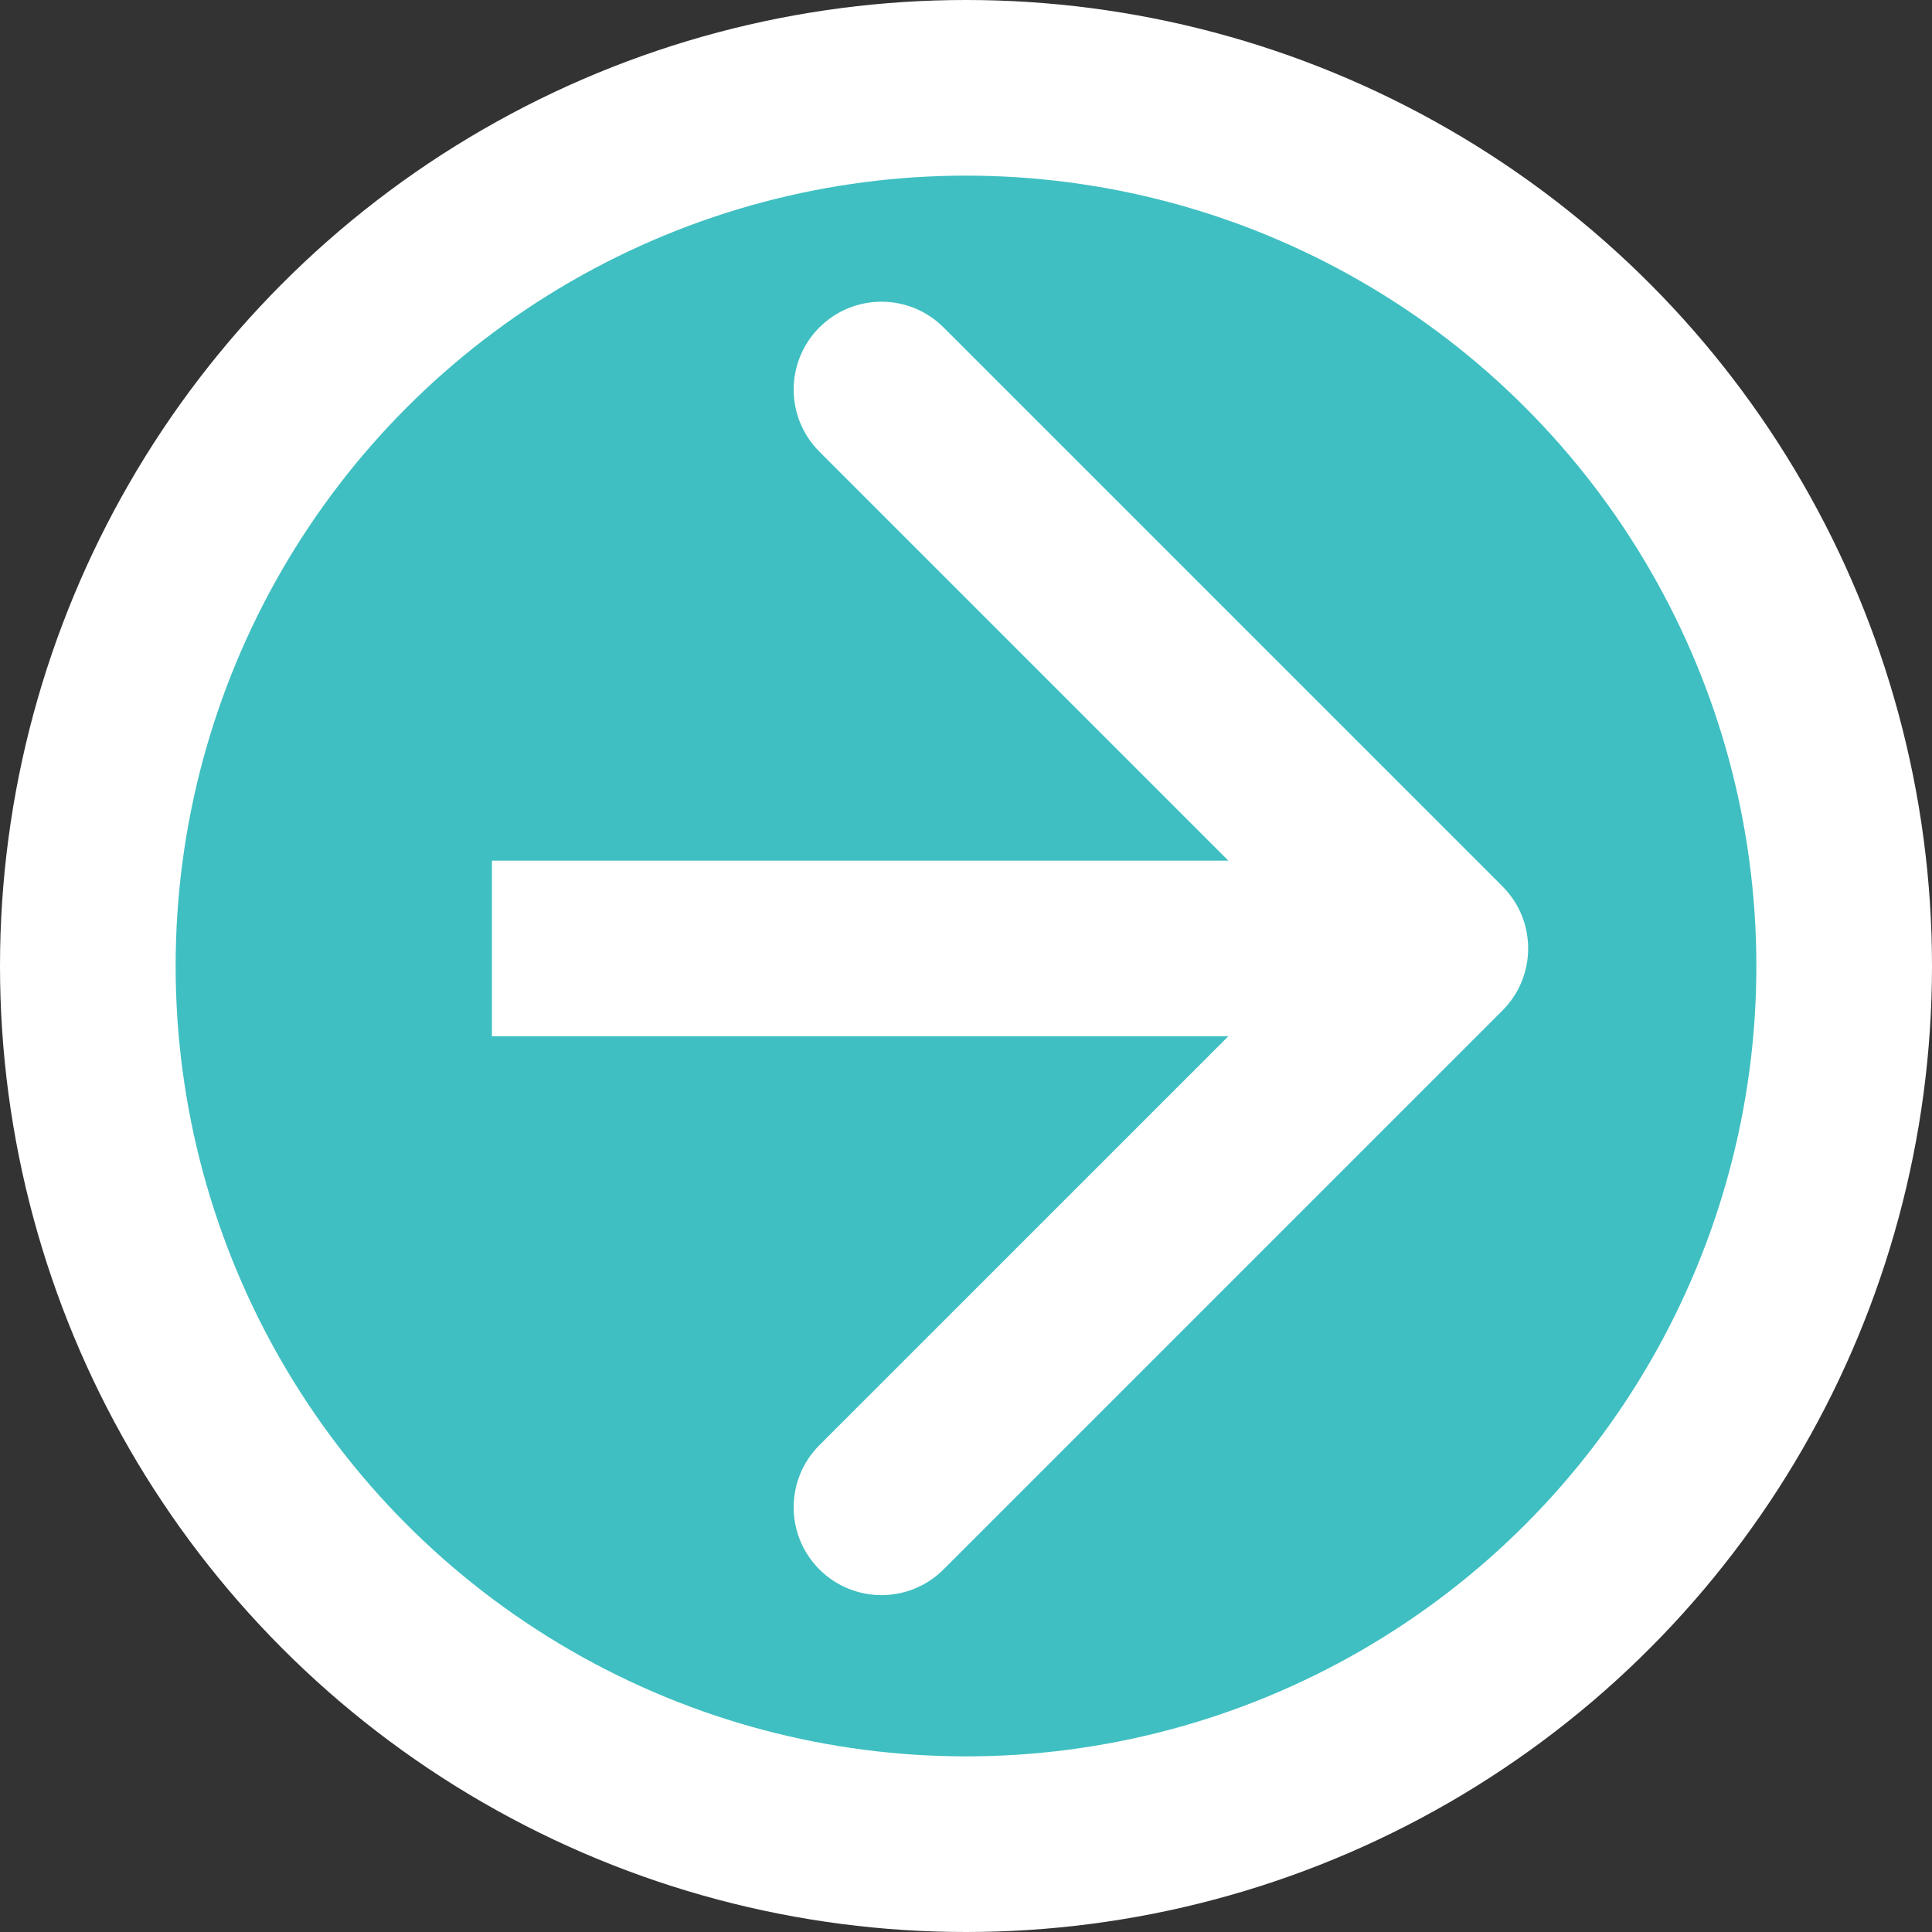
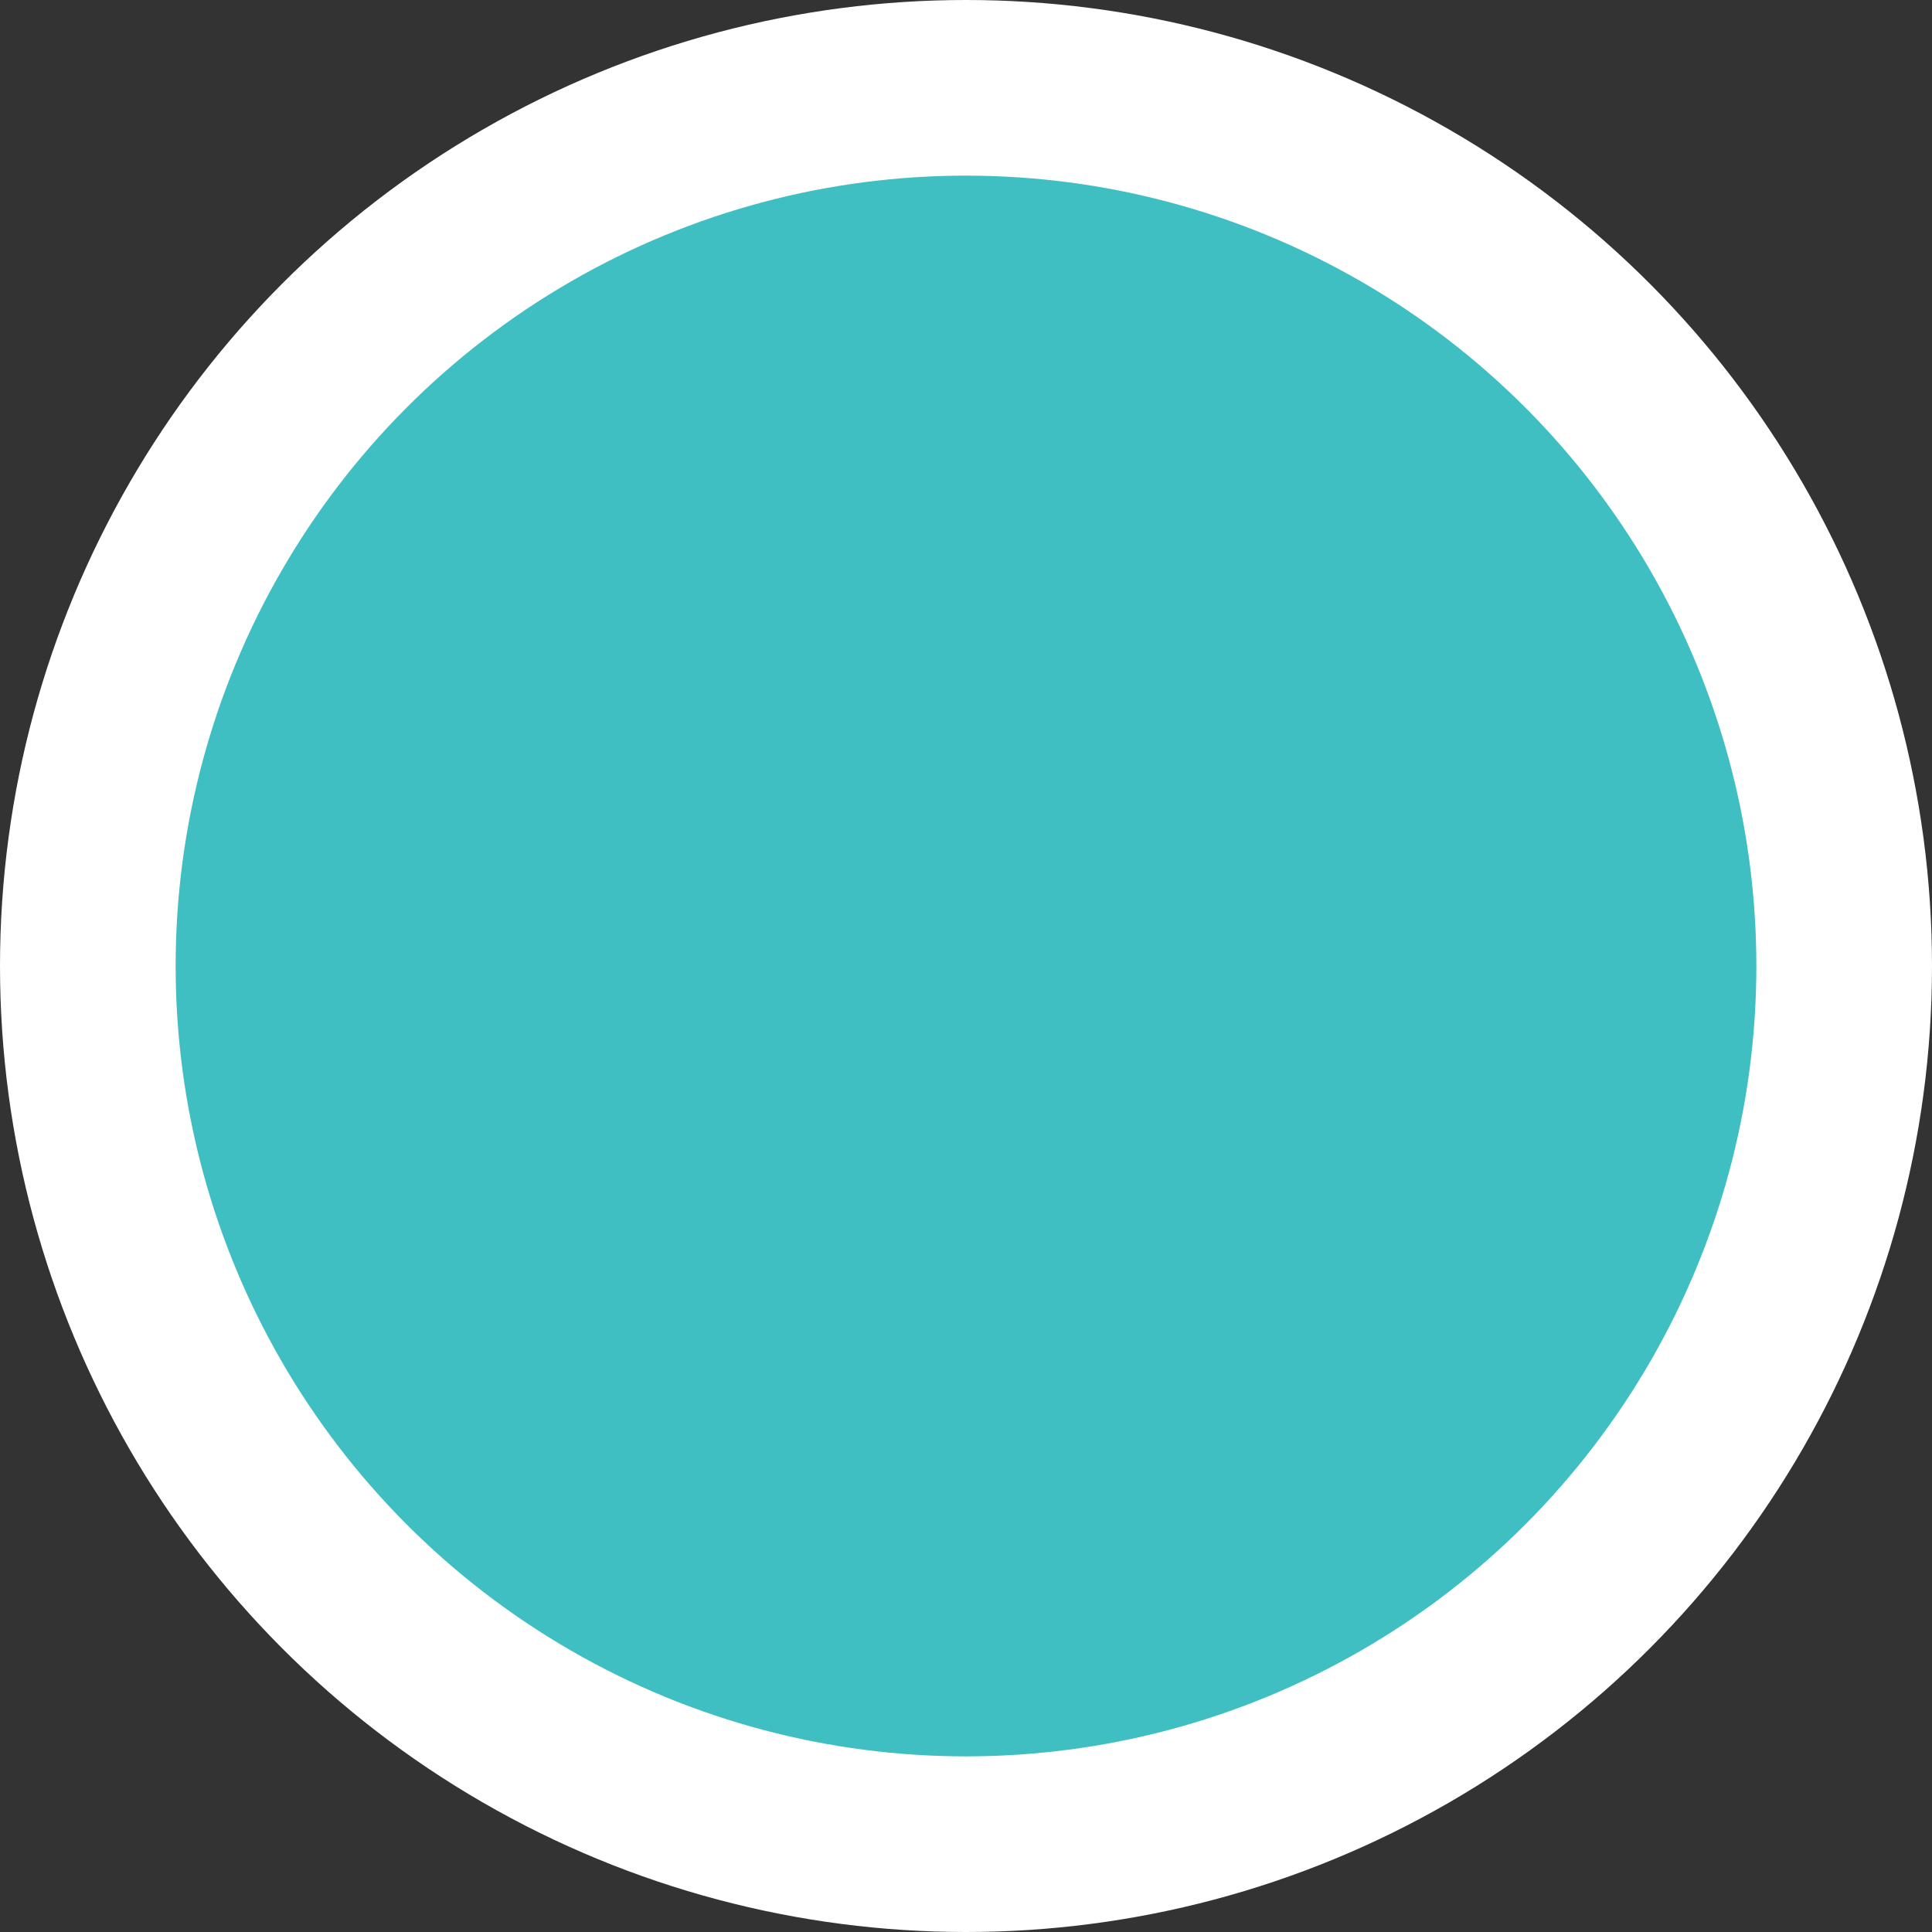
<svg xmlns="http://www.w3.org/2000/svg" width="44" height="44" viewBox="0 0 44 44" fill="none">
  <rect x="0" y="0" width="44" height="44" fill="#333333" stroke="none" />
  <circle cx="22" cy="22" r="20" fill="#3FBFC1" stroke="white" stroke-width="4" />
-   <path d="M34.217 23.014C34.998 22.233 34.998 20.966 34.217 20.185L21.489 7.457C20.708 6.676 19.442 6.676 18.661 7.457C17.88 8.239 17.88 9.505 18.661 10.286L29.975 21.6L18.661 32.913C17.88 33.694 17.88 34.961 18.661 35.742C19.442 36.523 20.708 36.523 21.489 35.742L34.217 23.014ZM11.203 23.6H32.803V19.6H11.203V23.6Z" fill="white" />
</svg>